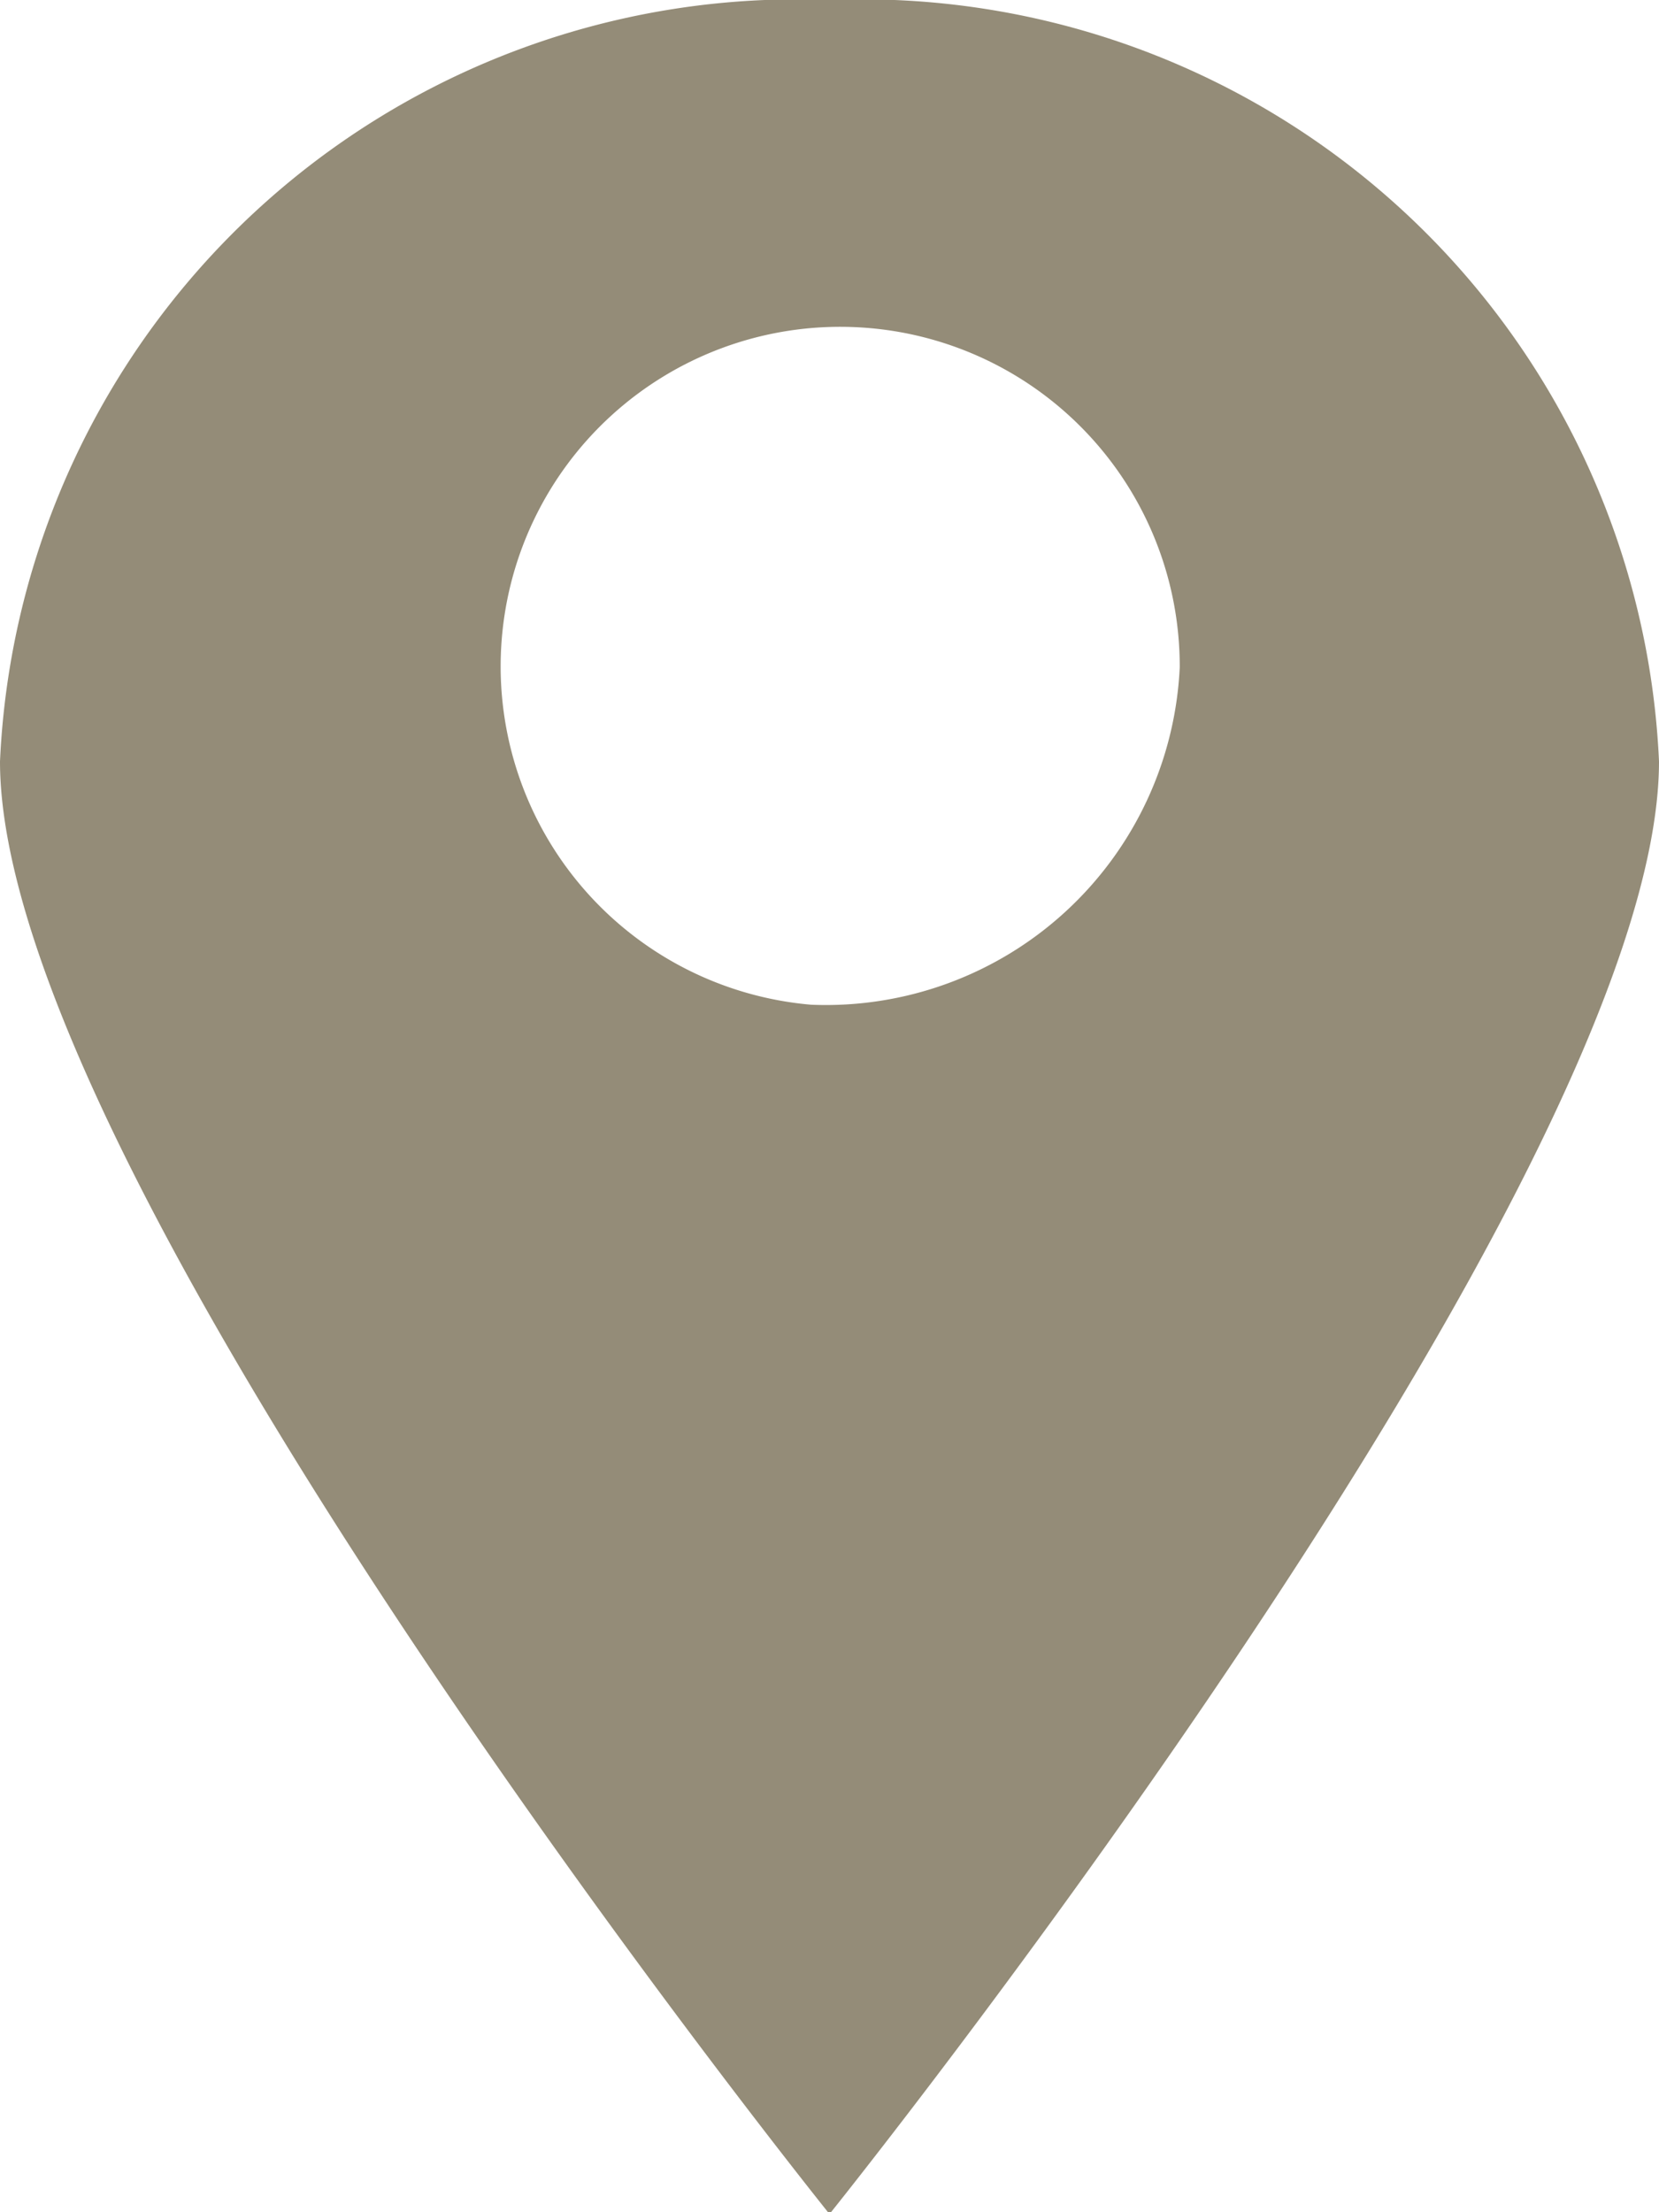
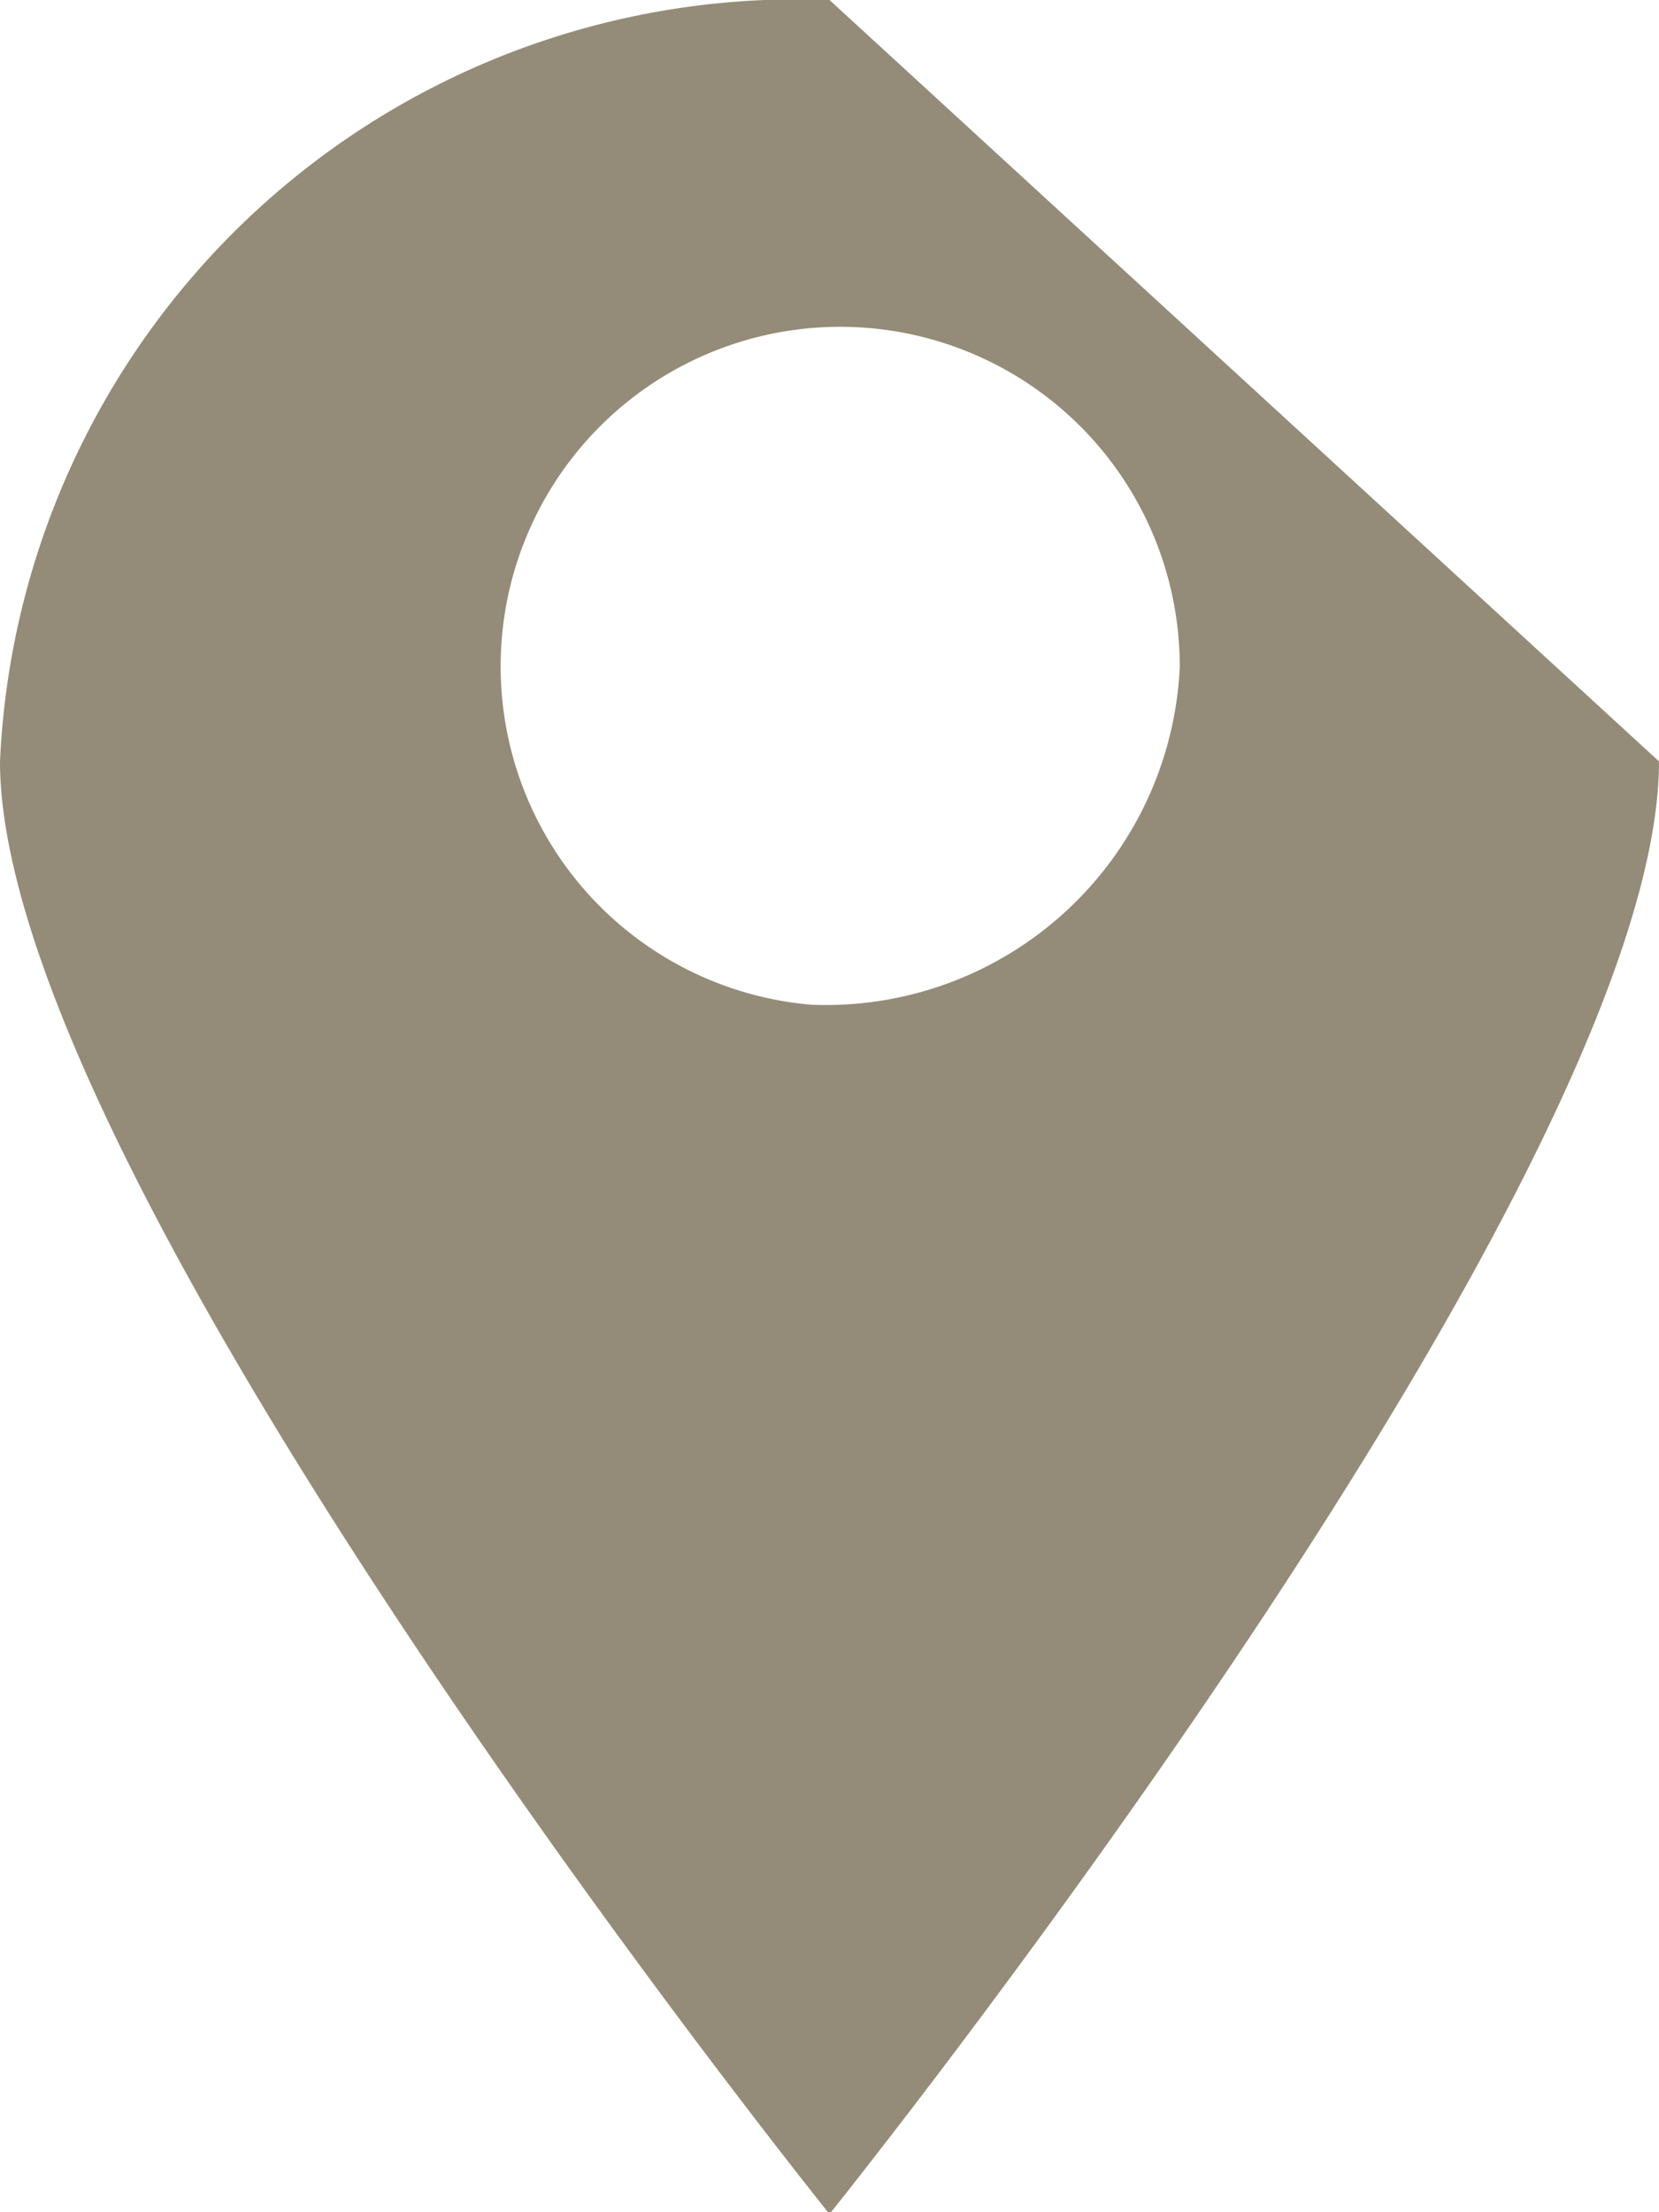
<svg xmlns="http://www.w3.org/2000/svg" width="9" height="12" viewBox="0 0 9 12">
  <defs>
    <style>
      .cls-1 {
        fill: #948c78;
        fill-rule: evenodd;
      }
    </style>
  </defs>
-   <path id="icon_map.svg" class="cls-1" d="M688.5,1985a4.329,4.329,0,0,0-4.5,4.13c0,2.28,4.5,7.88,4.5,7.88s4.5-5.6,4.5-7.88A4.328,4.328,0,0,0,688.5,1985Zm-0.1,5.45a1.842,1.842,0,1,1,2-1.83A1.922,1.922,0,0,1,688.4,1990.45Z" transform="translate(-684 -1985)" />
+   <path id="icon_map.svg" class="cls-1" d="M688.5,1985a4.329,4.329,0,0,0-4.5,4.13c0,2.28,4.5,7.88,4.5,7.88s4.5-5.6,4.5-7.88Zm-0.1,5.45a1.842,1.842,0,1,1,2-1.83A1.922,1.922,0,0,1,688.4,1990.45Z" transform="translate(-684 -1985)" />
</svg>